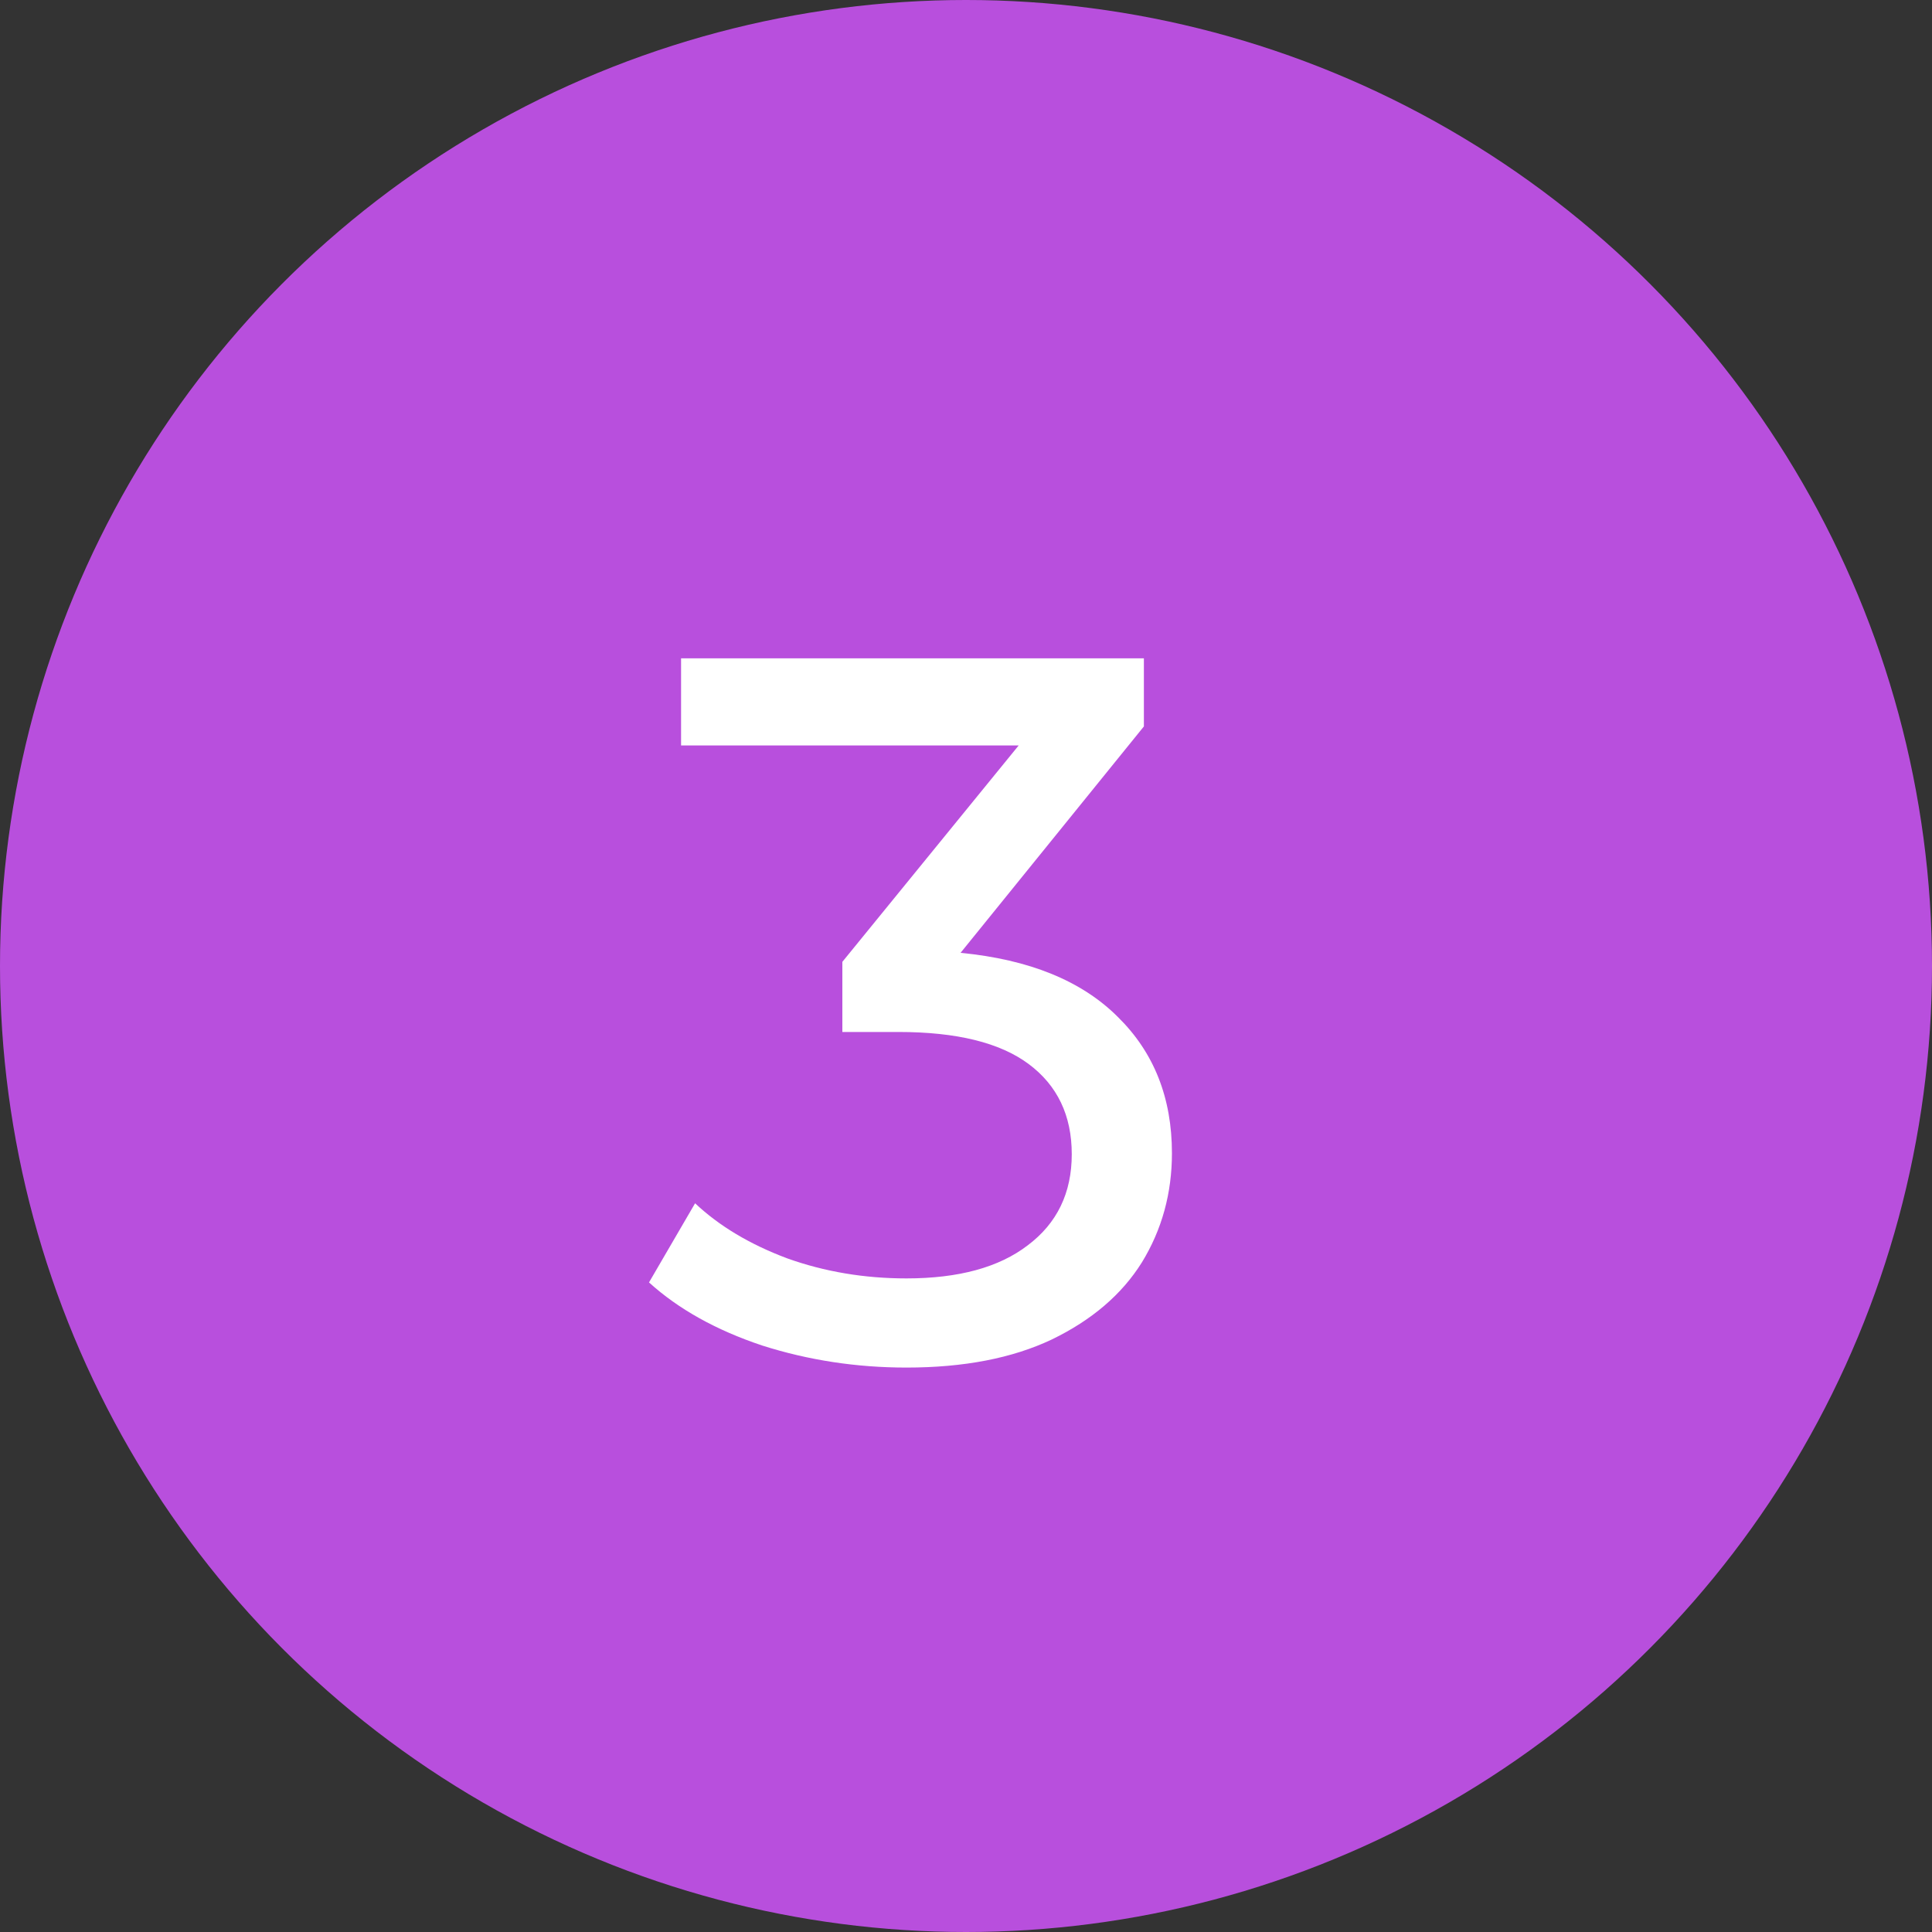
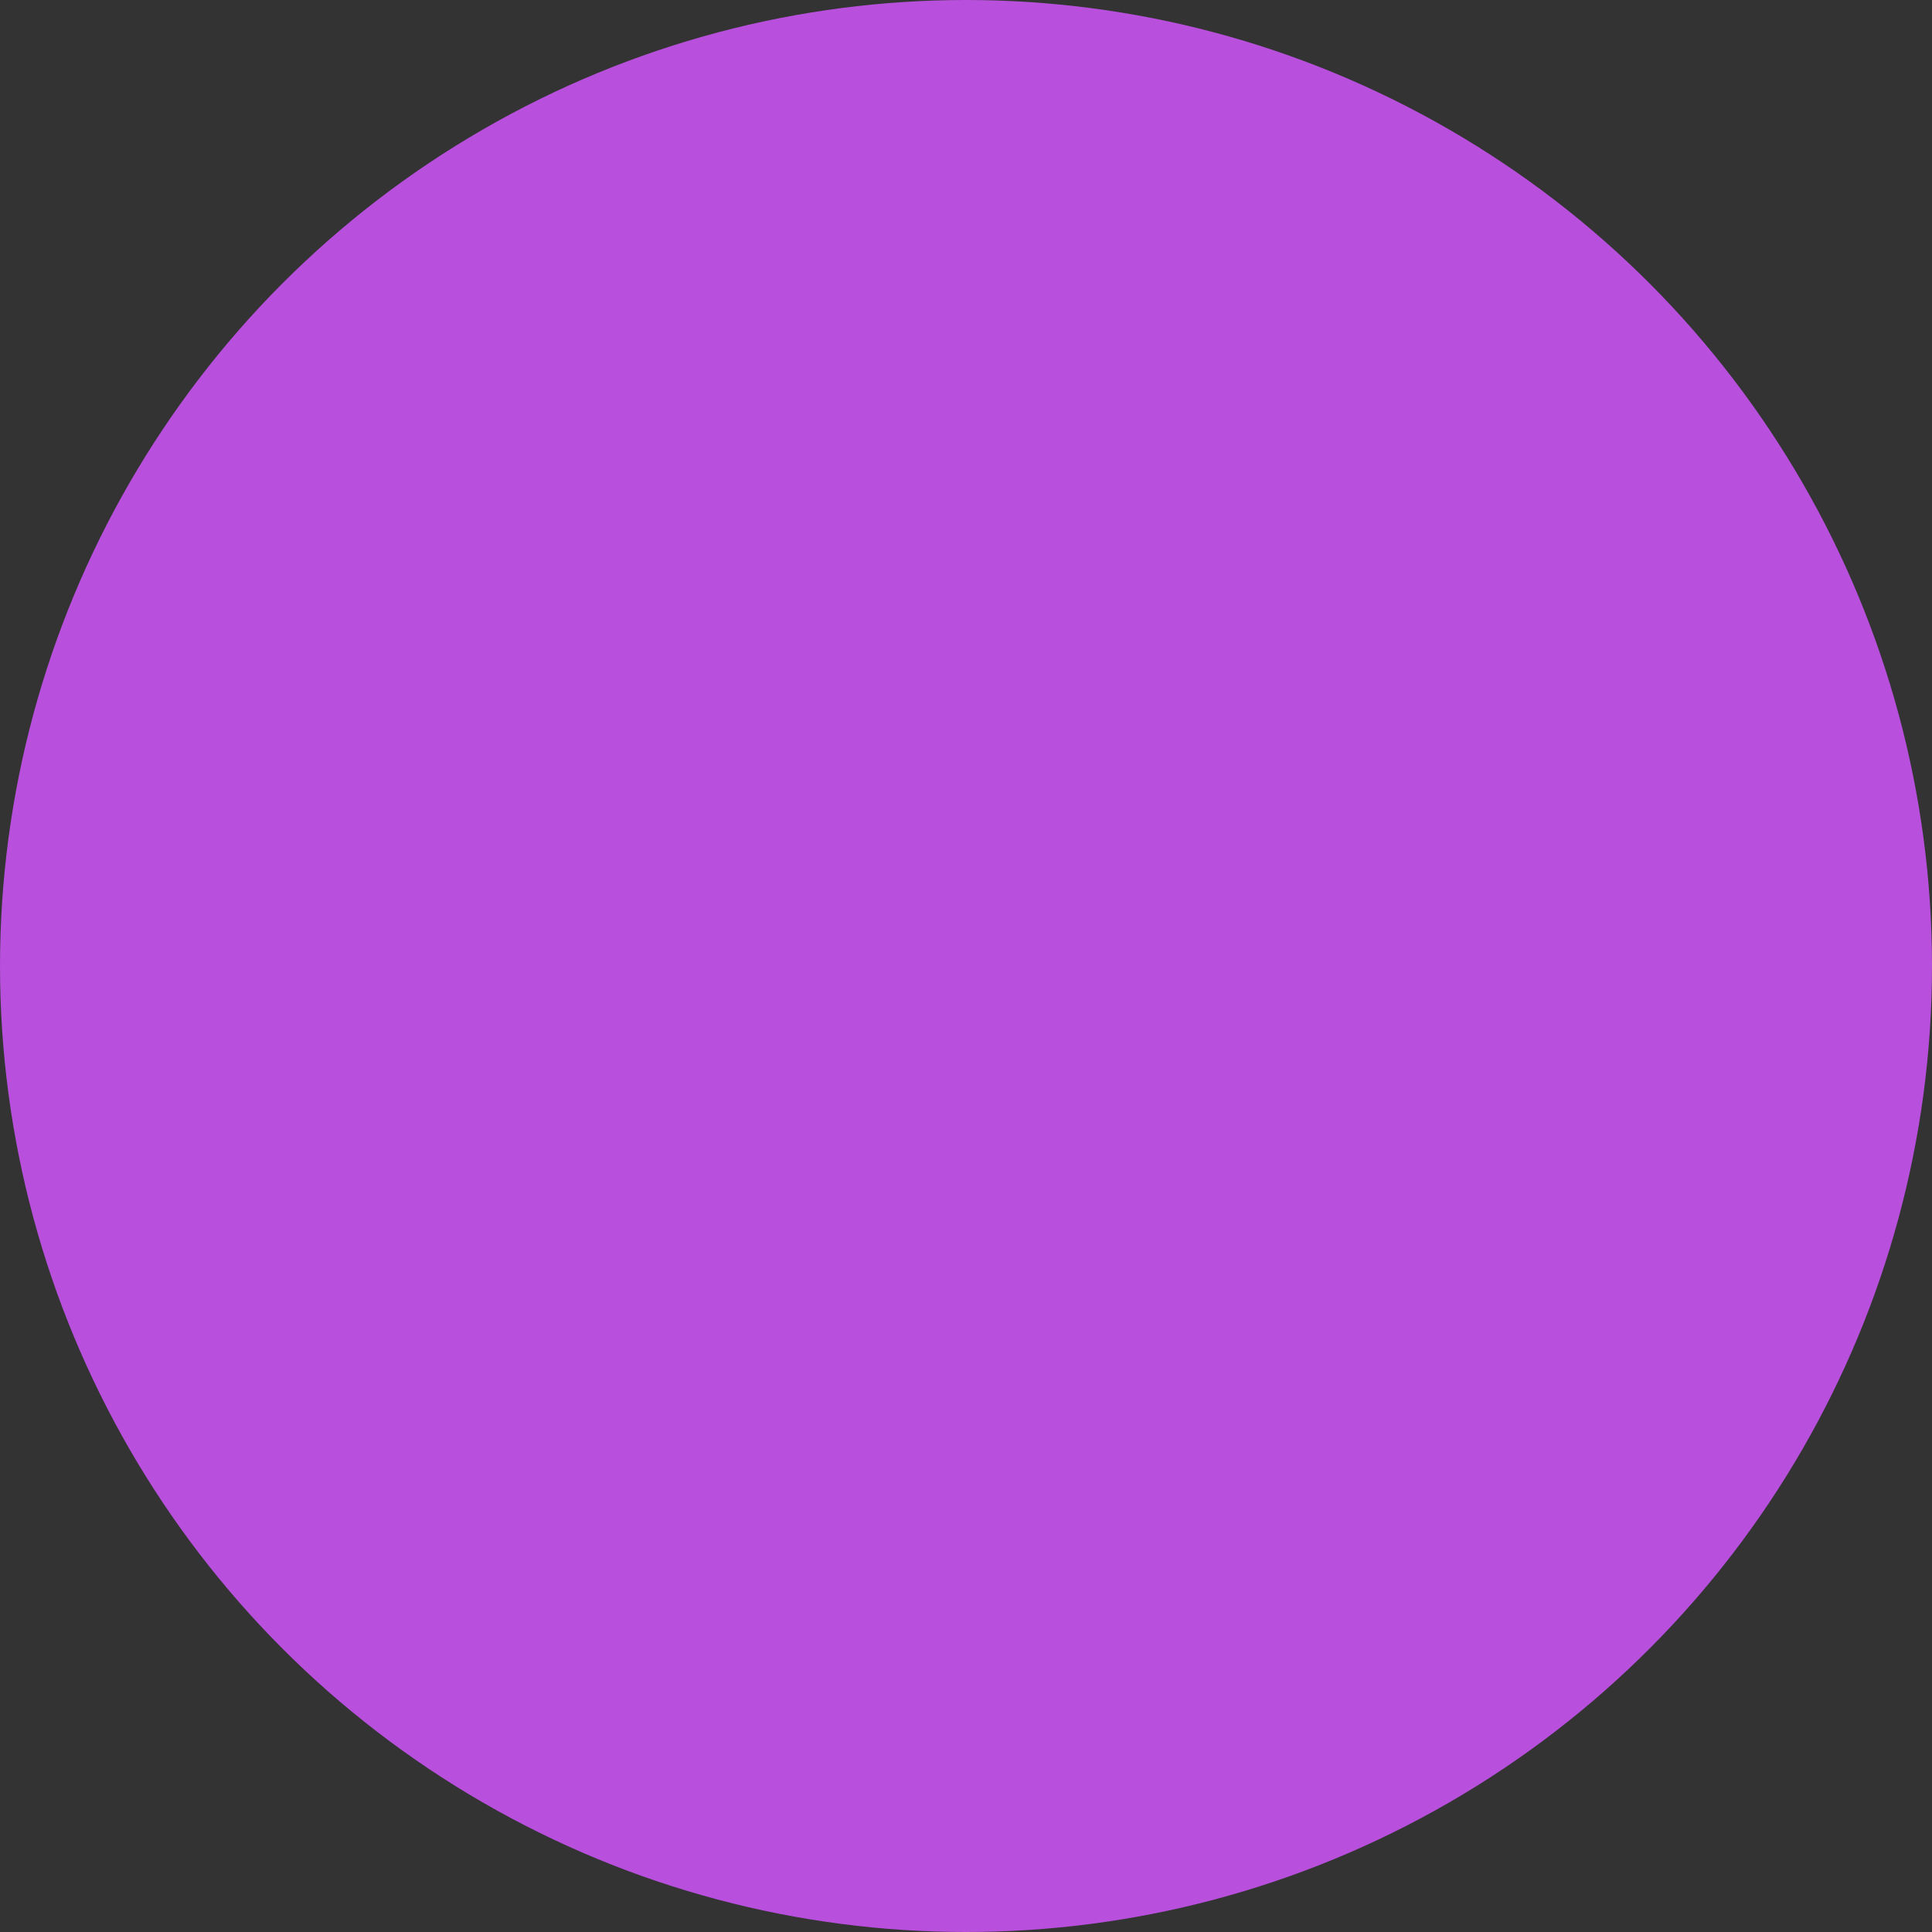
<svg xmlns="http://www.w3.org/2000/svg" width="27" height="27" viewBox="0 0 27 27" fill="none">
  <rect x="0" y="0" width="27" height="27" fill="#333333" stroke="none" />
  <circle cx="13.5" cy="13.5" r="13.5" fill="#B84FDD" />
-   <path d="M13.424 13.316C14.385 13.409 15.118 13.708 15.622 14.212C16.126 14.707 16.378 15.341 16.378 16.116C16.378 16.676 16.238 17.185 15.958 17.642C15.678 18.09 15.258 18.449 14.698 18.72C14.147 18.981 13.471 19.112 12.668 19.112C11.968 19.112 11.296 19.009 10.652 18.804C10.008 18.589 9.481 18.295 9.07 17.922L9.714 16.816C10.05 17.133 10.479 17.39 11.002 17.586C11.525 17.773 12.08 17.866 12.668 17.866C13.396 17.866 13.961 17.712 14.362 17.404C14.773 17.096 14.978 16.671 14.978 16.13C14.978 15.589 14.777 15.169 14.376 14.87C13.975 14.571 13.368 14.422 12.556 14.422H11.772V13.442L14.236 10.418H9.518V9.2H15.986V10.152L13.424 13.316Z" fill="white" />
</svg>